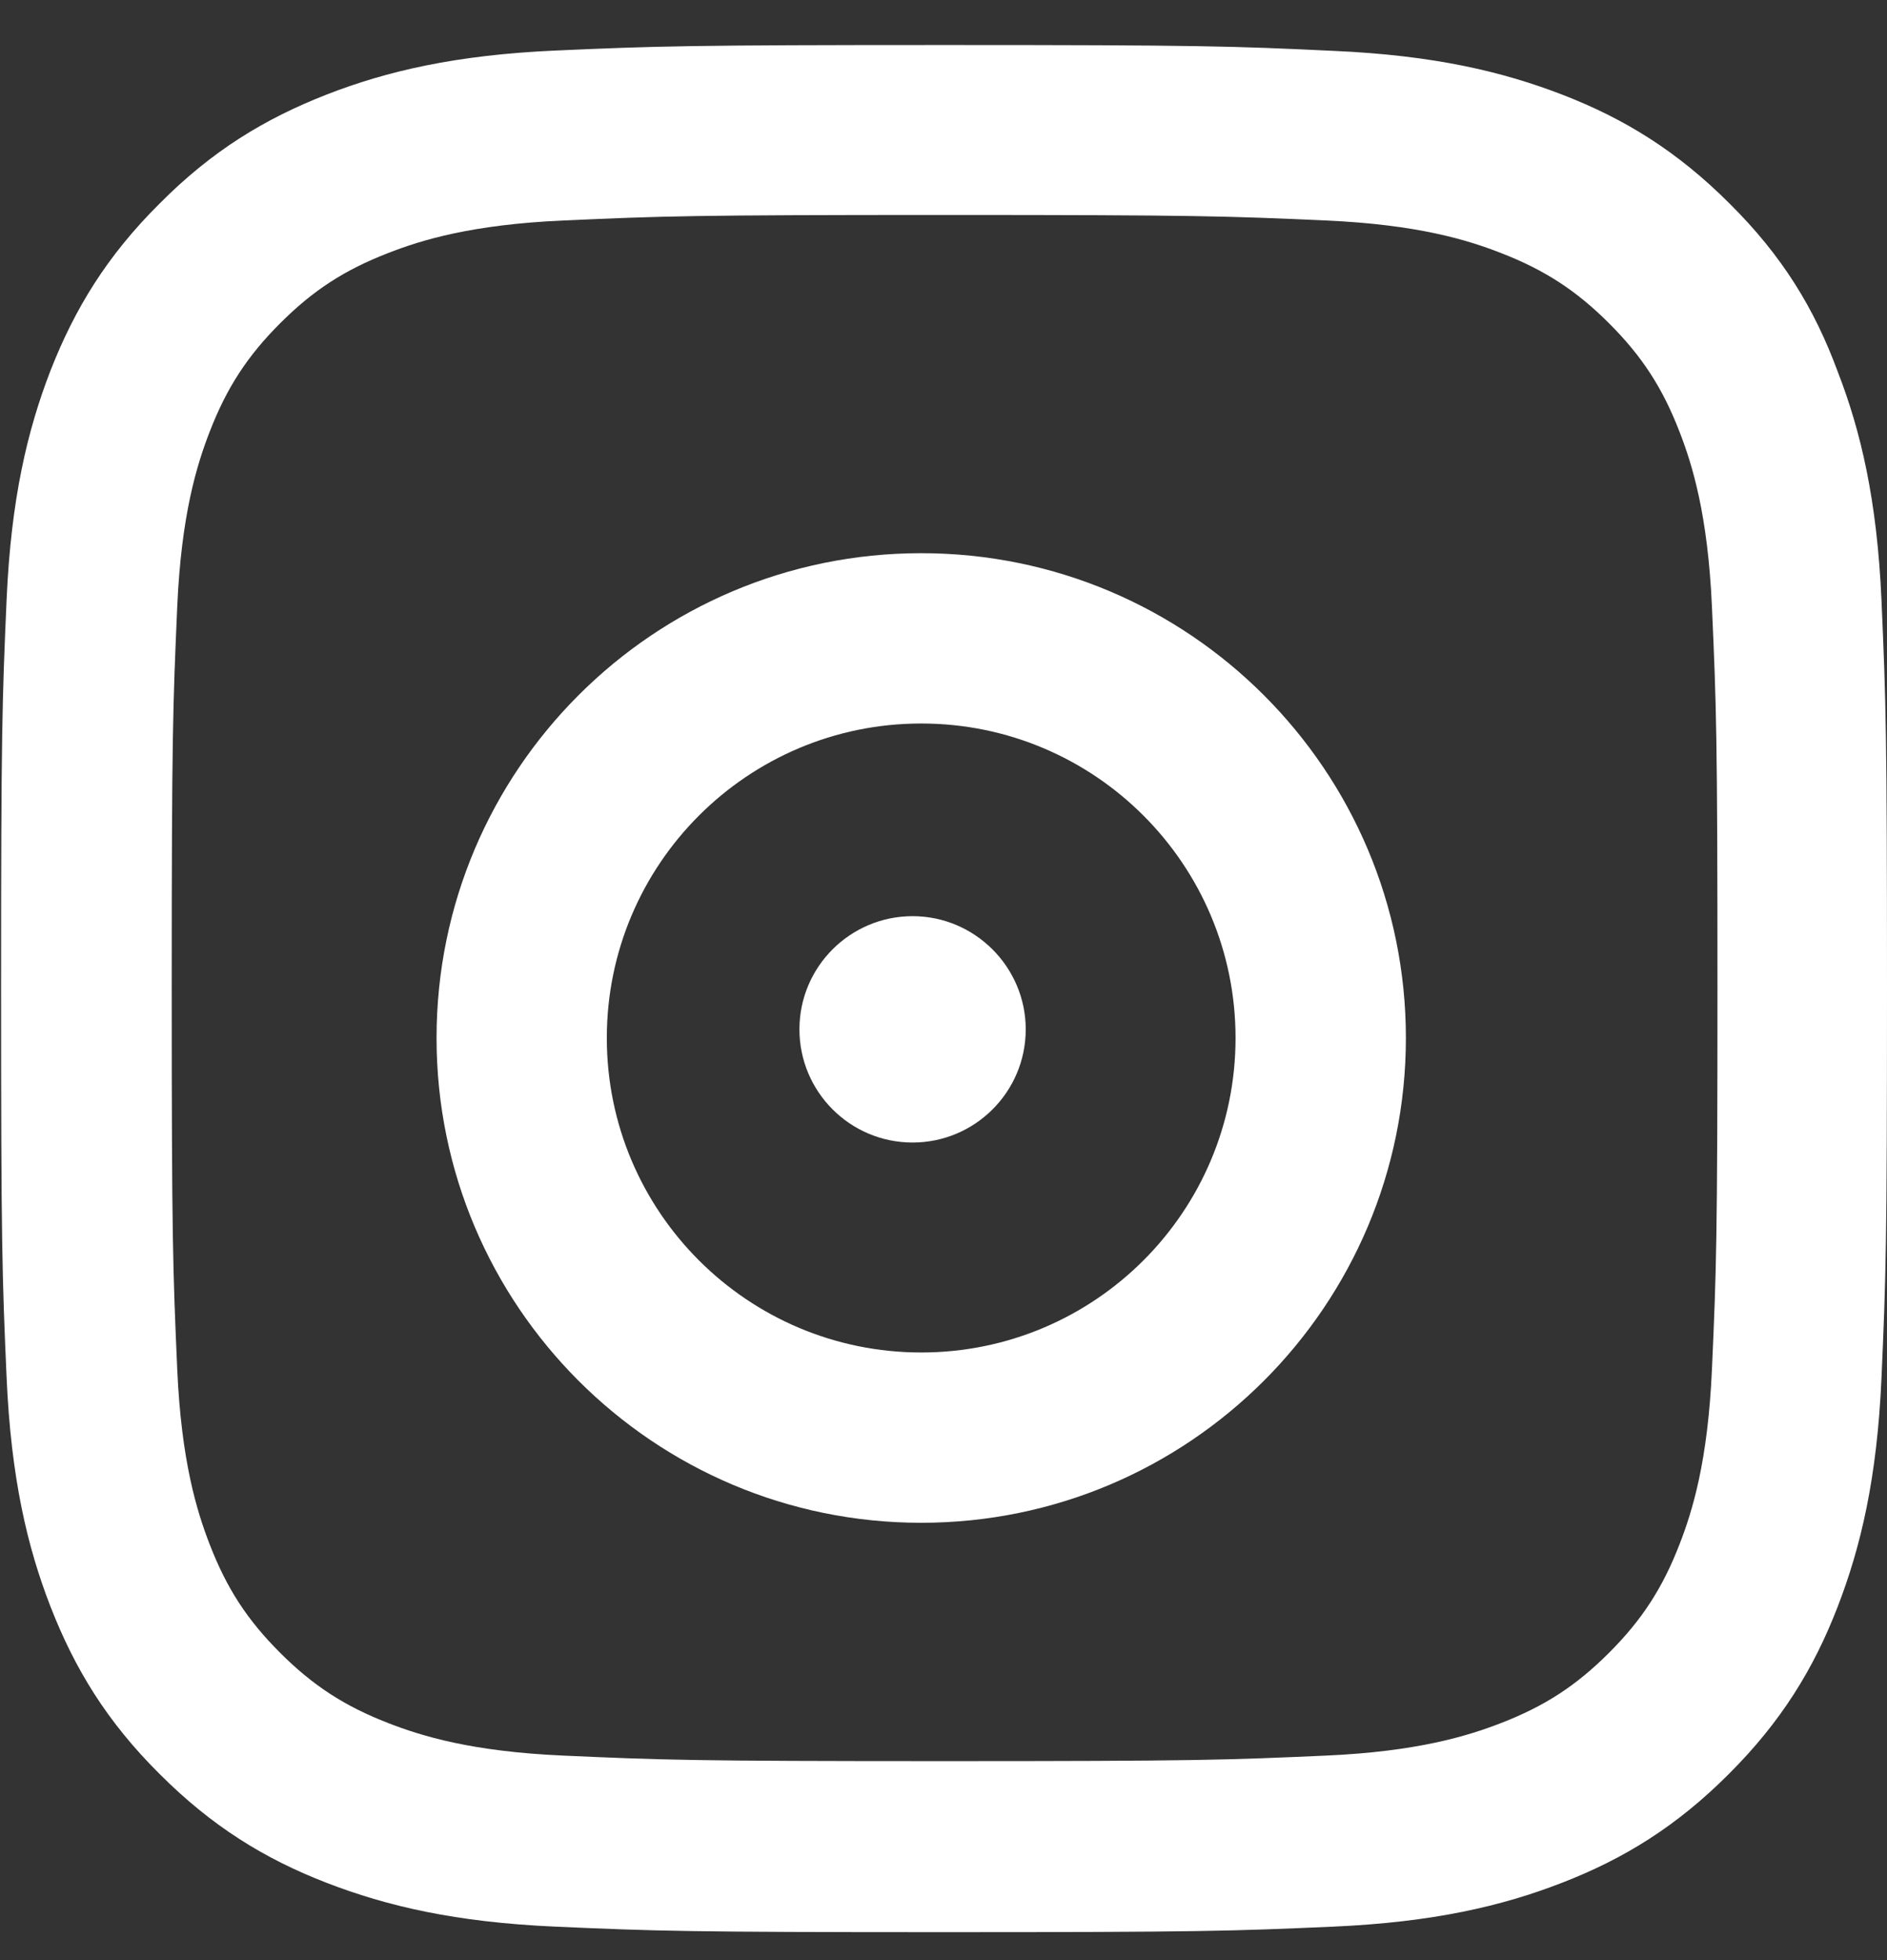
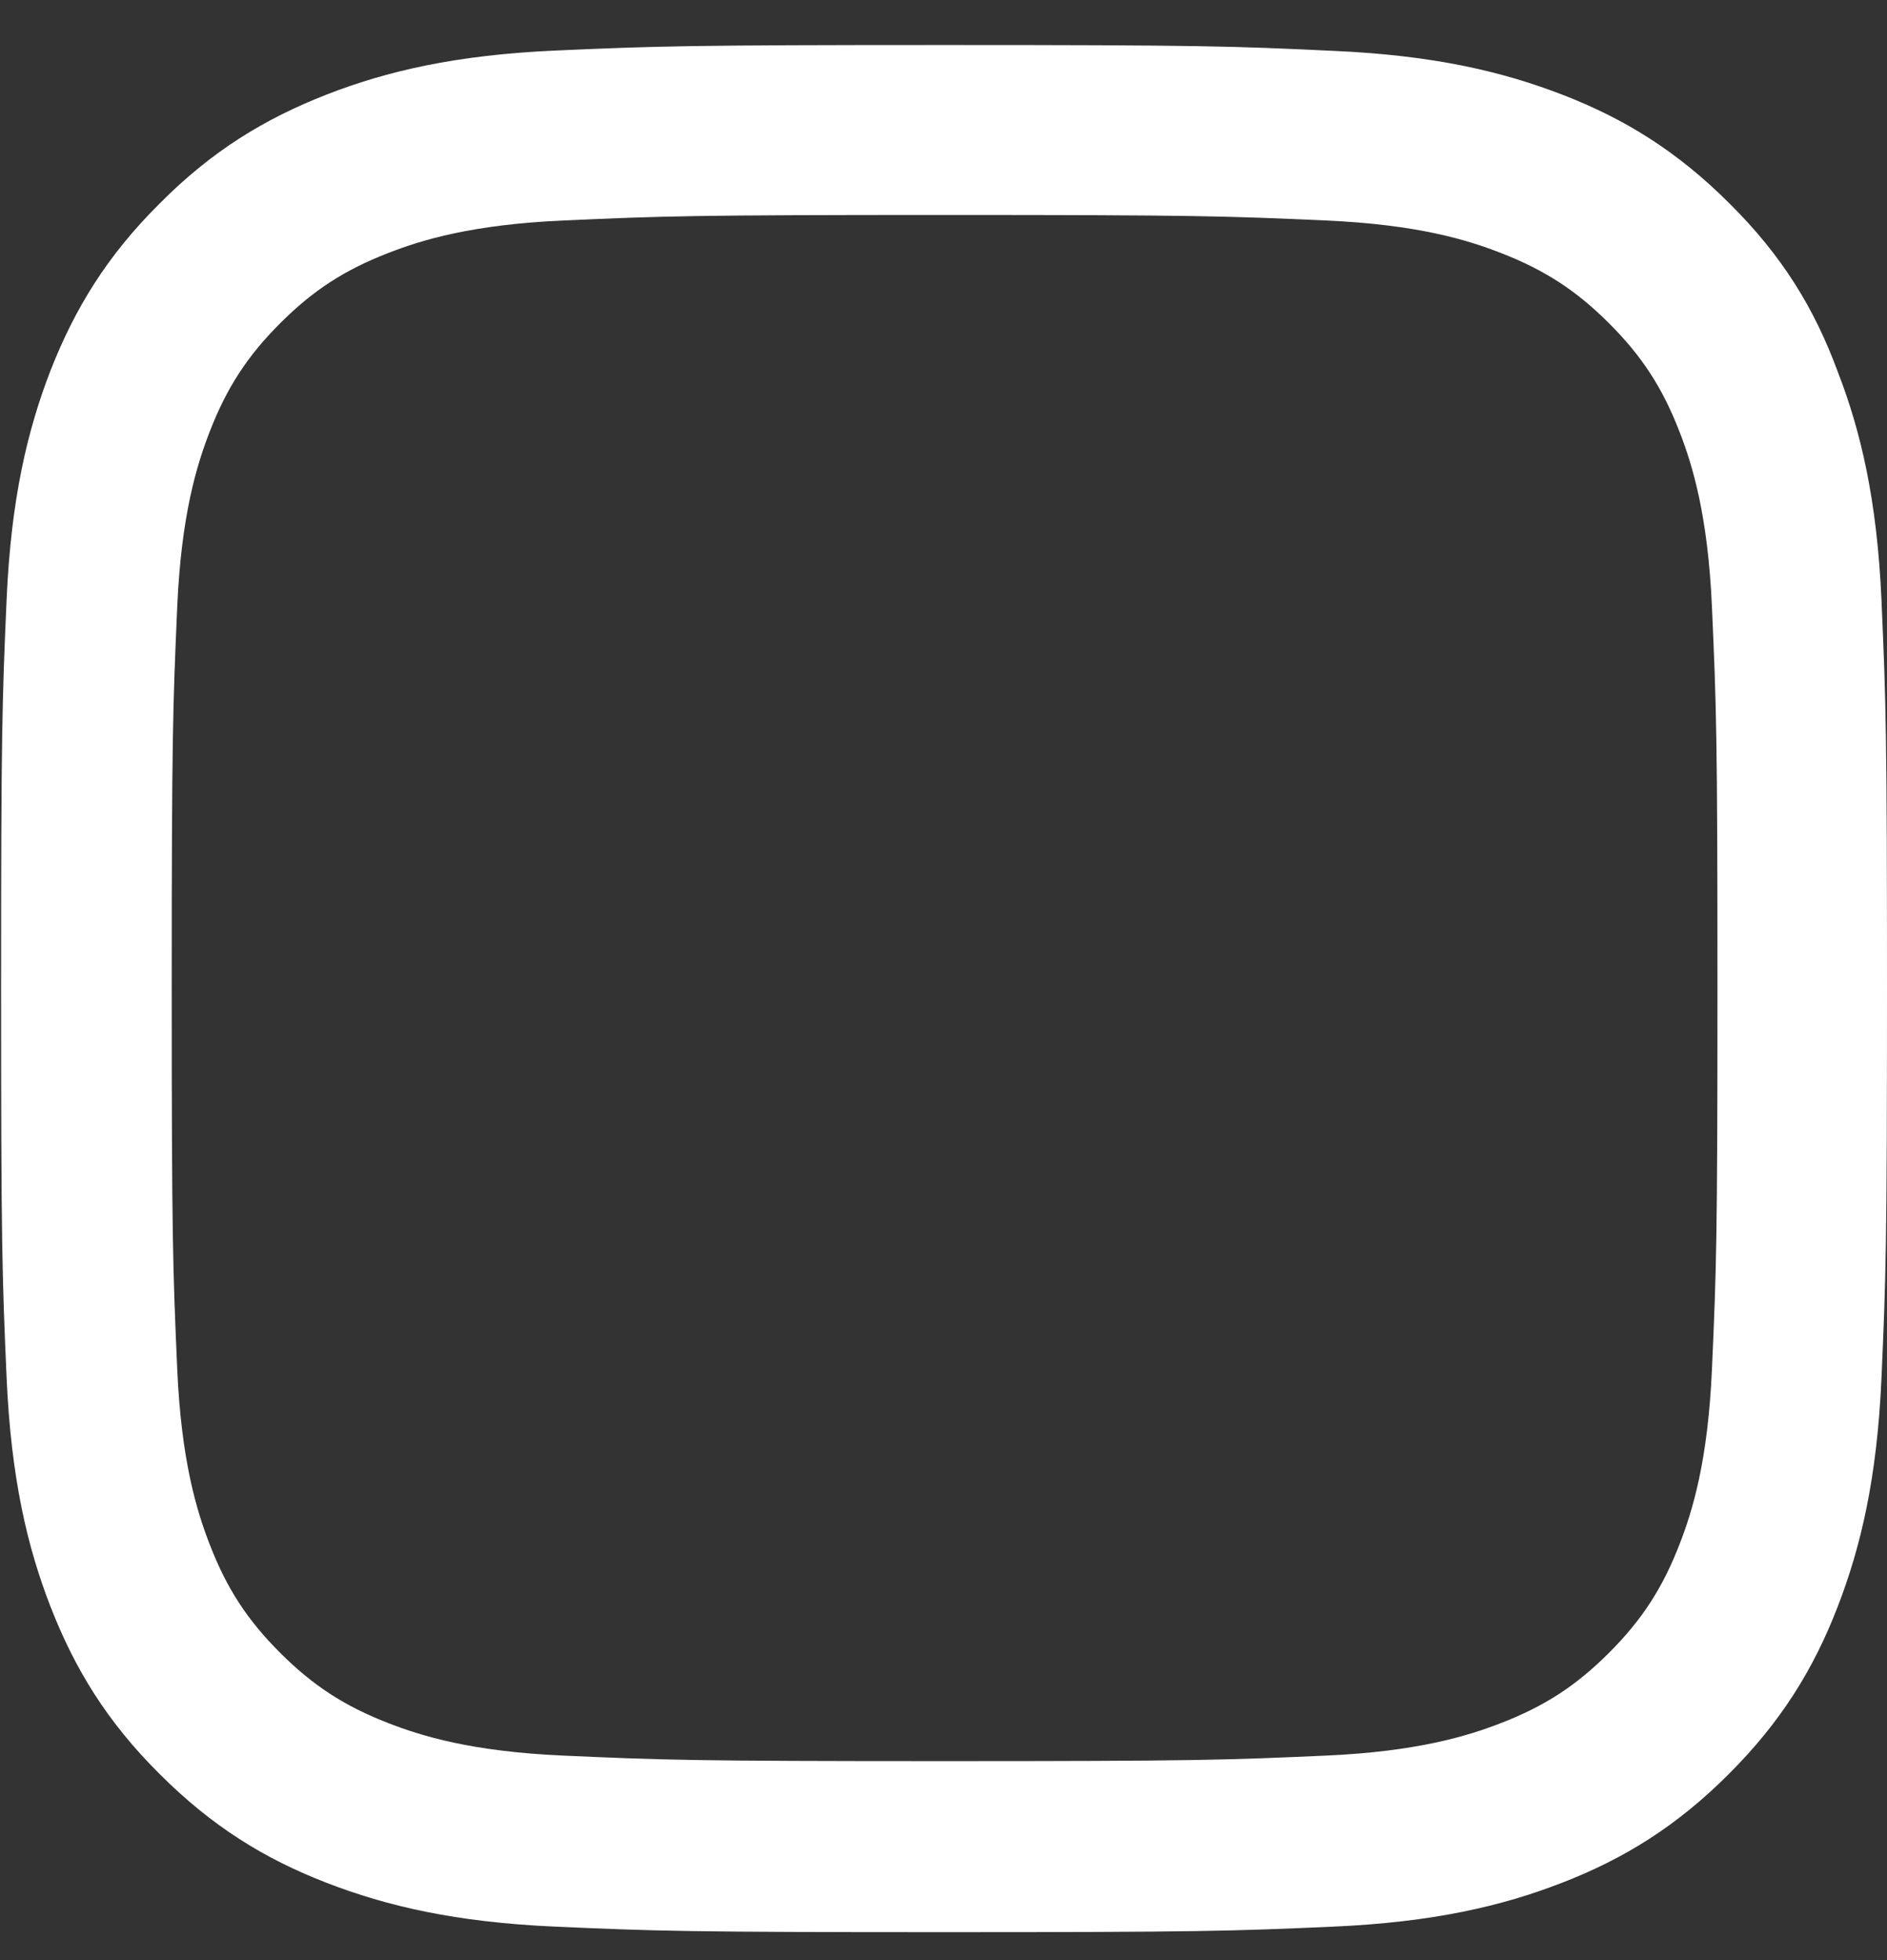
<svg xmlns="http://www.w3.org/2000/svg" width="26" height="27" viewBox="0 0 26 27" fill="none">
  <rect x="0" y="0" width="26" height="27" fill="#333333" stroke="none" />
  <path d="M13.015 2.961C16.489 2.961 16.9 2.976 18.266 3.037C19.535 3.093 20.221 3.306 20.678 3.484C21.282 3.718 21.719 4.002 22.171 4.454C22.628 4.911 22.907 5.343 23.141 5.947C23.319 6.404 23.532 7.095 23.588 8.359C23.649 9.73 23.664 10.142 23.664 13.61C23.664 17.083 23.649 17.495 23.588 18.861C23.532 20.13 23.319 20.816 23.141 21.273C22.907 21.877 22.623 22.314 22.171 22.766C21.714 23.223 21.282 23.502 20.678 23.736C20.221 23.913 19.53 24.127 18.266 24.183C16.895 24.244 16.483 24.259 13.015 24.259C9.542 24.259 9.13 24.244 7.764 24.183C6.495 24.127 5.809 23.913 5.352 23.736C4.748 23.502 4.311 23.218 3.859 22.766C3.402 22.309 3.123 21.877 2.889 21.273C2.712 20.816 2.498 20.125 2.442 18.861C2.382 17.49 2.366 17.078 2.366 13.61C2.366 10.136 2.382 9.725 2.442 8.359C2.498 7.09 2.712 6.404 2.889 5.947C3.123 5.343 3.407 4.906 3.859 4.454C4.316 3.997 4.748 3.718 5.352 3.484C5.809 3.306 6.5 3.093 7.764 3.037C9.13 2.976 9.542 2.961 13.015 2.961ZM13.015 0.62C9.486 0.62 9.044 0.635 7.658 0.696C6.276 0.757 5.327 0.981 4.504 1.301C3.646 1.636 2.92 2.078 2.199 2.804C1.473 3.525 1.031 4.251 0.696 5.104C0.376 5.932 0.152 6.876 0.091 8.258C0.03 9.649 0.015 10.091 0.015 13.62C0.015 17.149 0.03 17.591 0.091 18.977C0.152 20.359 0.376 21.308 0.696 22.131C1.031 22.989 1.473 23.715 2.199 24.436C2.92 25.158 3.646 25.605 4.499 25.935C5.327 26.255 6.271 26.478 7.653 26.539C9.039 26.6 9.481 26.615 13.01 26.615C16.539 26.615 16.981 26.6 18.367 26.539C19.749 26.478 20.698 26.255 21.521 25.935C22.374 25.605 23.1 25.158 23.821 24.436C24.543 23.715 24.989 22.989 25.319 22.136C25.639 21.308 25.863 20.364 25.924 18.983C25.985 17.596 26 17.154 26 13.625C26 10.096 25.985 9.654 25.924 8.268C25.863 6.887 25.639 5.937 25.319 5.114C25 4.251 24.558 3.525 23.831 2.804C23.11 2.083 22.384 1.636 21.531 1.306C20.703 0.986 19.759 0.762 18.378 0.701C16.986 0.635 16.544 0.62 13.015 0.62Z" fill="white" />
-   <path d="M12.693 7.62C9.006 7.62 6.015 10.611 6.015 14.298C6.015 17.985 9.006 20.976 12.693 20.976C16.38 20.976 19.371 17.985 19.371 14.298C19.371 10.611 16.38 7.62 12.693 7.62ZM12.693 18.63C10.301 18.63 8.361 16.69 8.361 14.298C8.361 11.906 10.301 9.966 12.693 9.966C15.085 9.966 17.024 11.906 17.024 14.298C17.024 16.69 15.085 18.63 12.693 18.63Z" fill="white" />
-   <path d="M14.133 14.179C14.133 15.042 13.432 15.738 12.574 15.738C11.711 15.738 11.015 15.037 11.015 14.179C11.015 13.316 11.716 12.62 12.574 12.62C13.432 12.62 14.133 13.321 14.133 14.179Z" fill="white" />
</svg>